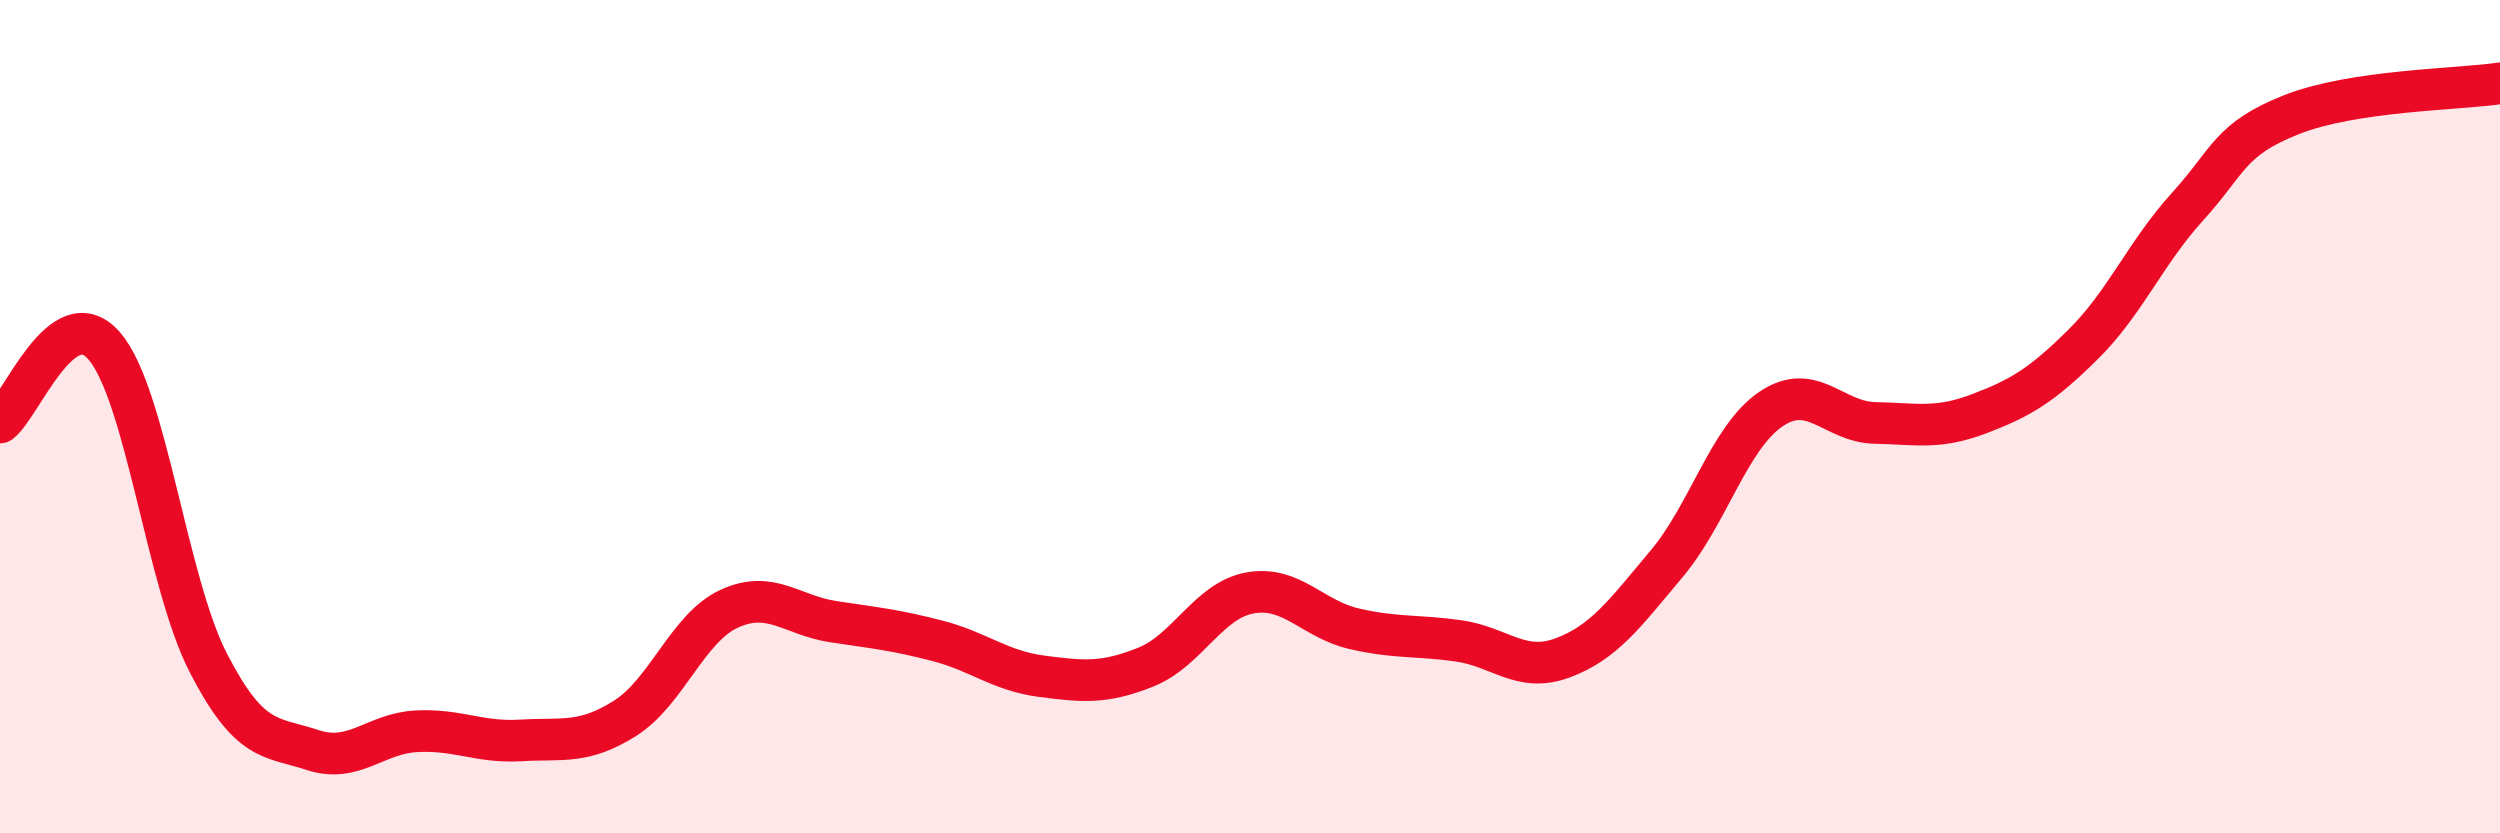
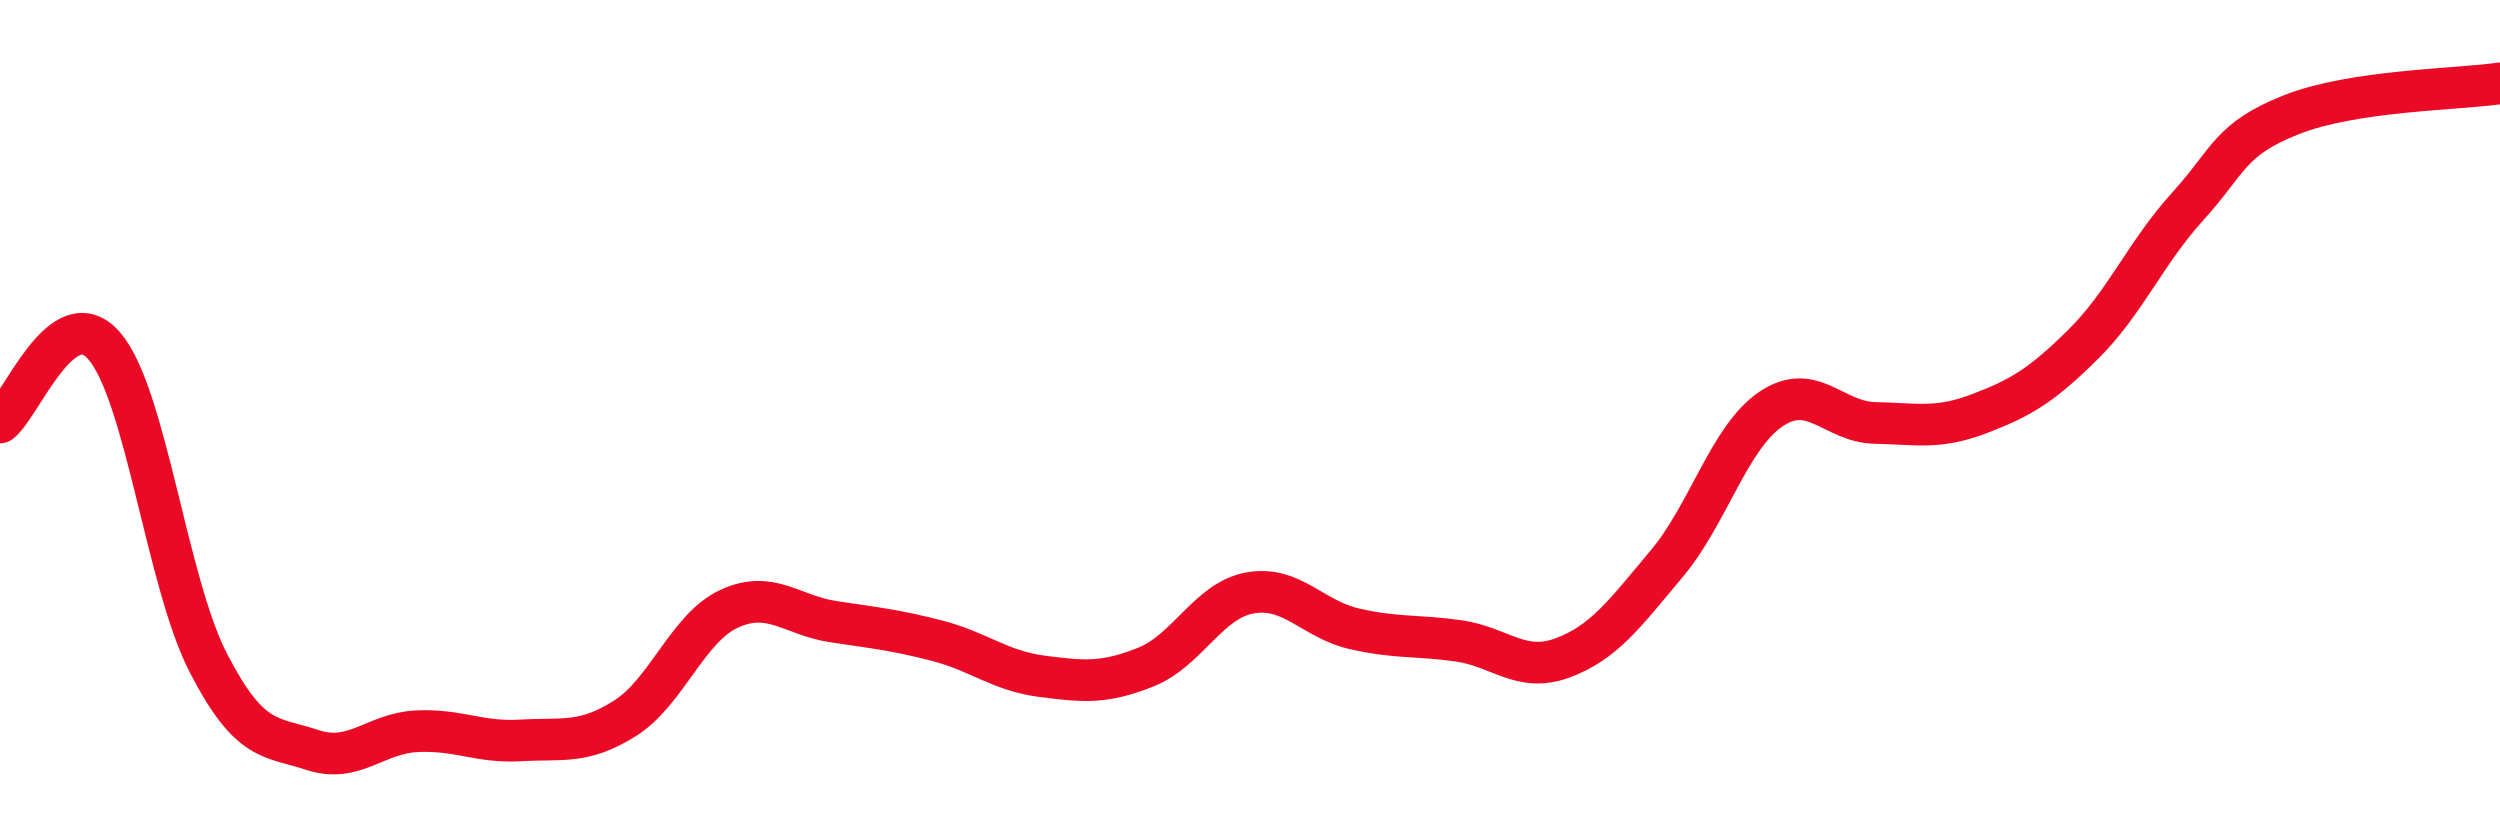
<svg xmlns="http://www.w3.org/2000/svg" width="60" height="20" viewBox="0 0 60 20">
-   <path d="M 0,10.14 C 0.5,9.77 1.5,7.15 2.5,8.3 C 3.5,9.45 4,13.97 5,15.91 C 6,17.85 6.5,17.67 7.5,18 C 8.5,18.33 9,17.6 10,17.55 C 11,17.5 11.5,17.83 12.5,17.77 C 13.5,17.71 14,17.87 15,17.24 C 16,16.61 16.5,15.07 17.5,14.61 C 18.5,14.15 19,14.77 20,14.92 C 21,15.07 21.5,15.12 22.5,15.38 C 23.5,15.64 24,16.1 25,16.23 C 26,16.36 26.5,16.41 27.5,16.01 C 28.5,15.61 29,14.41 30,14.23 C 31,14.05 31.5,14.86 32.5,15.09 C 33.5,15.32 34,15.24 35,15.38 C 36,15.52 36.5,16.16 37.5,15.79 C 38.5,15.42 39,14.72 40,13.53 C 41,12.34 41.5,10.5 42.5,9.82 C 43.5,9.14 44,10.13 45,10.15 C 46,10.17 46.5,10.31 47.5,9.93 C 48.5,9.55 49,9.25 50,8.26 C 51,7.27 51.5,6.06 52.5,4.96 C 53.5,3.86 53.5,3.34 55,2.75 C 56.5,2.16 59,2.15 60,2L60 20L0 20Z" fill="#EB0A25" opacity="0.1" stroke-linecap="round" stroke-linejoin="round" />
  <path d="M 0,10.14 C 0.5,9.77 1.5,7.15 2.5,8.3 C 3.5,9.45 4,13.97 5,15.91 C 6,17.85 6.5,17.67 7.5,18 C 8.5,18.33 9,17.6 10,17.55 C 11,17.5 11.5,17.83 12.5,17.77 C 13.5,17.71 14,17.87 15,17.24 C 16,16.61 16.5,15.07 17.5,14.61 C 18.5,14.15 19,14.77 20,14.92 C 21,15.07 21.5,15.12 22.5,15.38 C 23.5,15.64 24,16.1 25,16.23 C 26,16.36 26.5,16.41 27.5,16.01 C 28.5,15.61 29,14.41 30,14.23 C 31,14.05 31.5,14.86 32.5,15.09 C 33.5,15.32 34,15.24 35,15.38 C 36,15.52 36.5,16.16 37.5,15.79 C 38.5,15.42 39,14.72 40,13.53 C 41,12.34 41.5,10.5 42.5,9.82 C 43.5,9.14 44,10.13 45,10.15 C 46,10.17 46.5,10.31 47.5,9.93 C 48.5,9.55 49,9.25 50,8.26 C 51,7.27 51.5,6.06 52.5,4.96 C 53.5,3.86 53.5,3.34 55,2.75 C 56.5,2.16 59,2.15 60,2" stroke="#EB0A25" stroke-width="1" fill="none" stroke-linecap="round" stroke-linejoin="round" />
</svg>